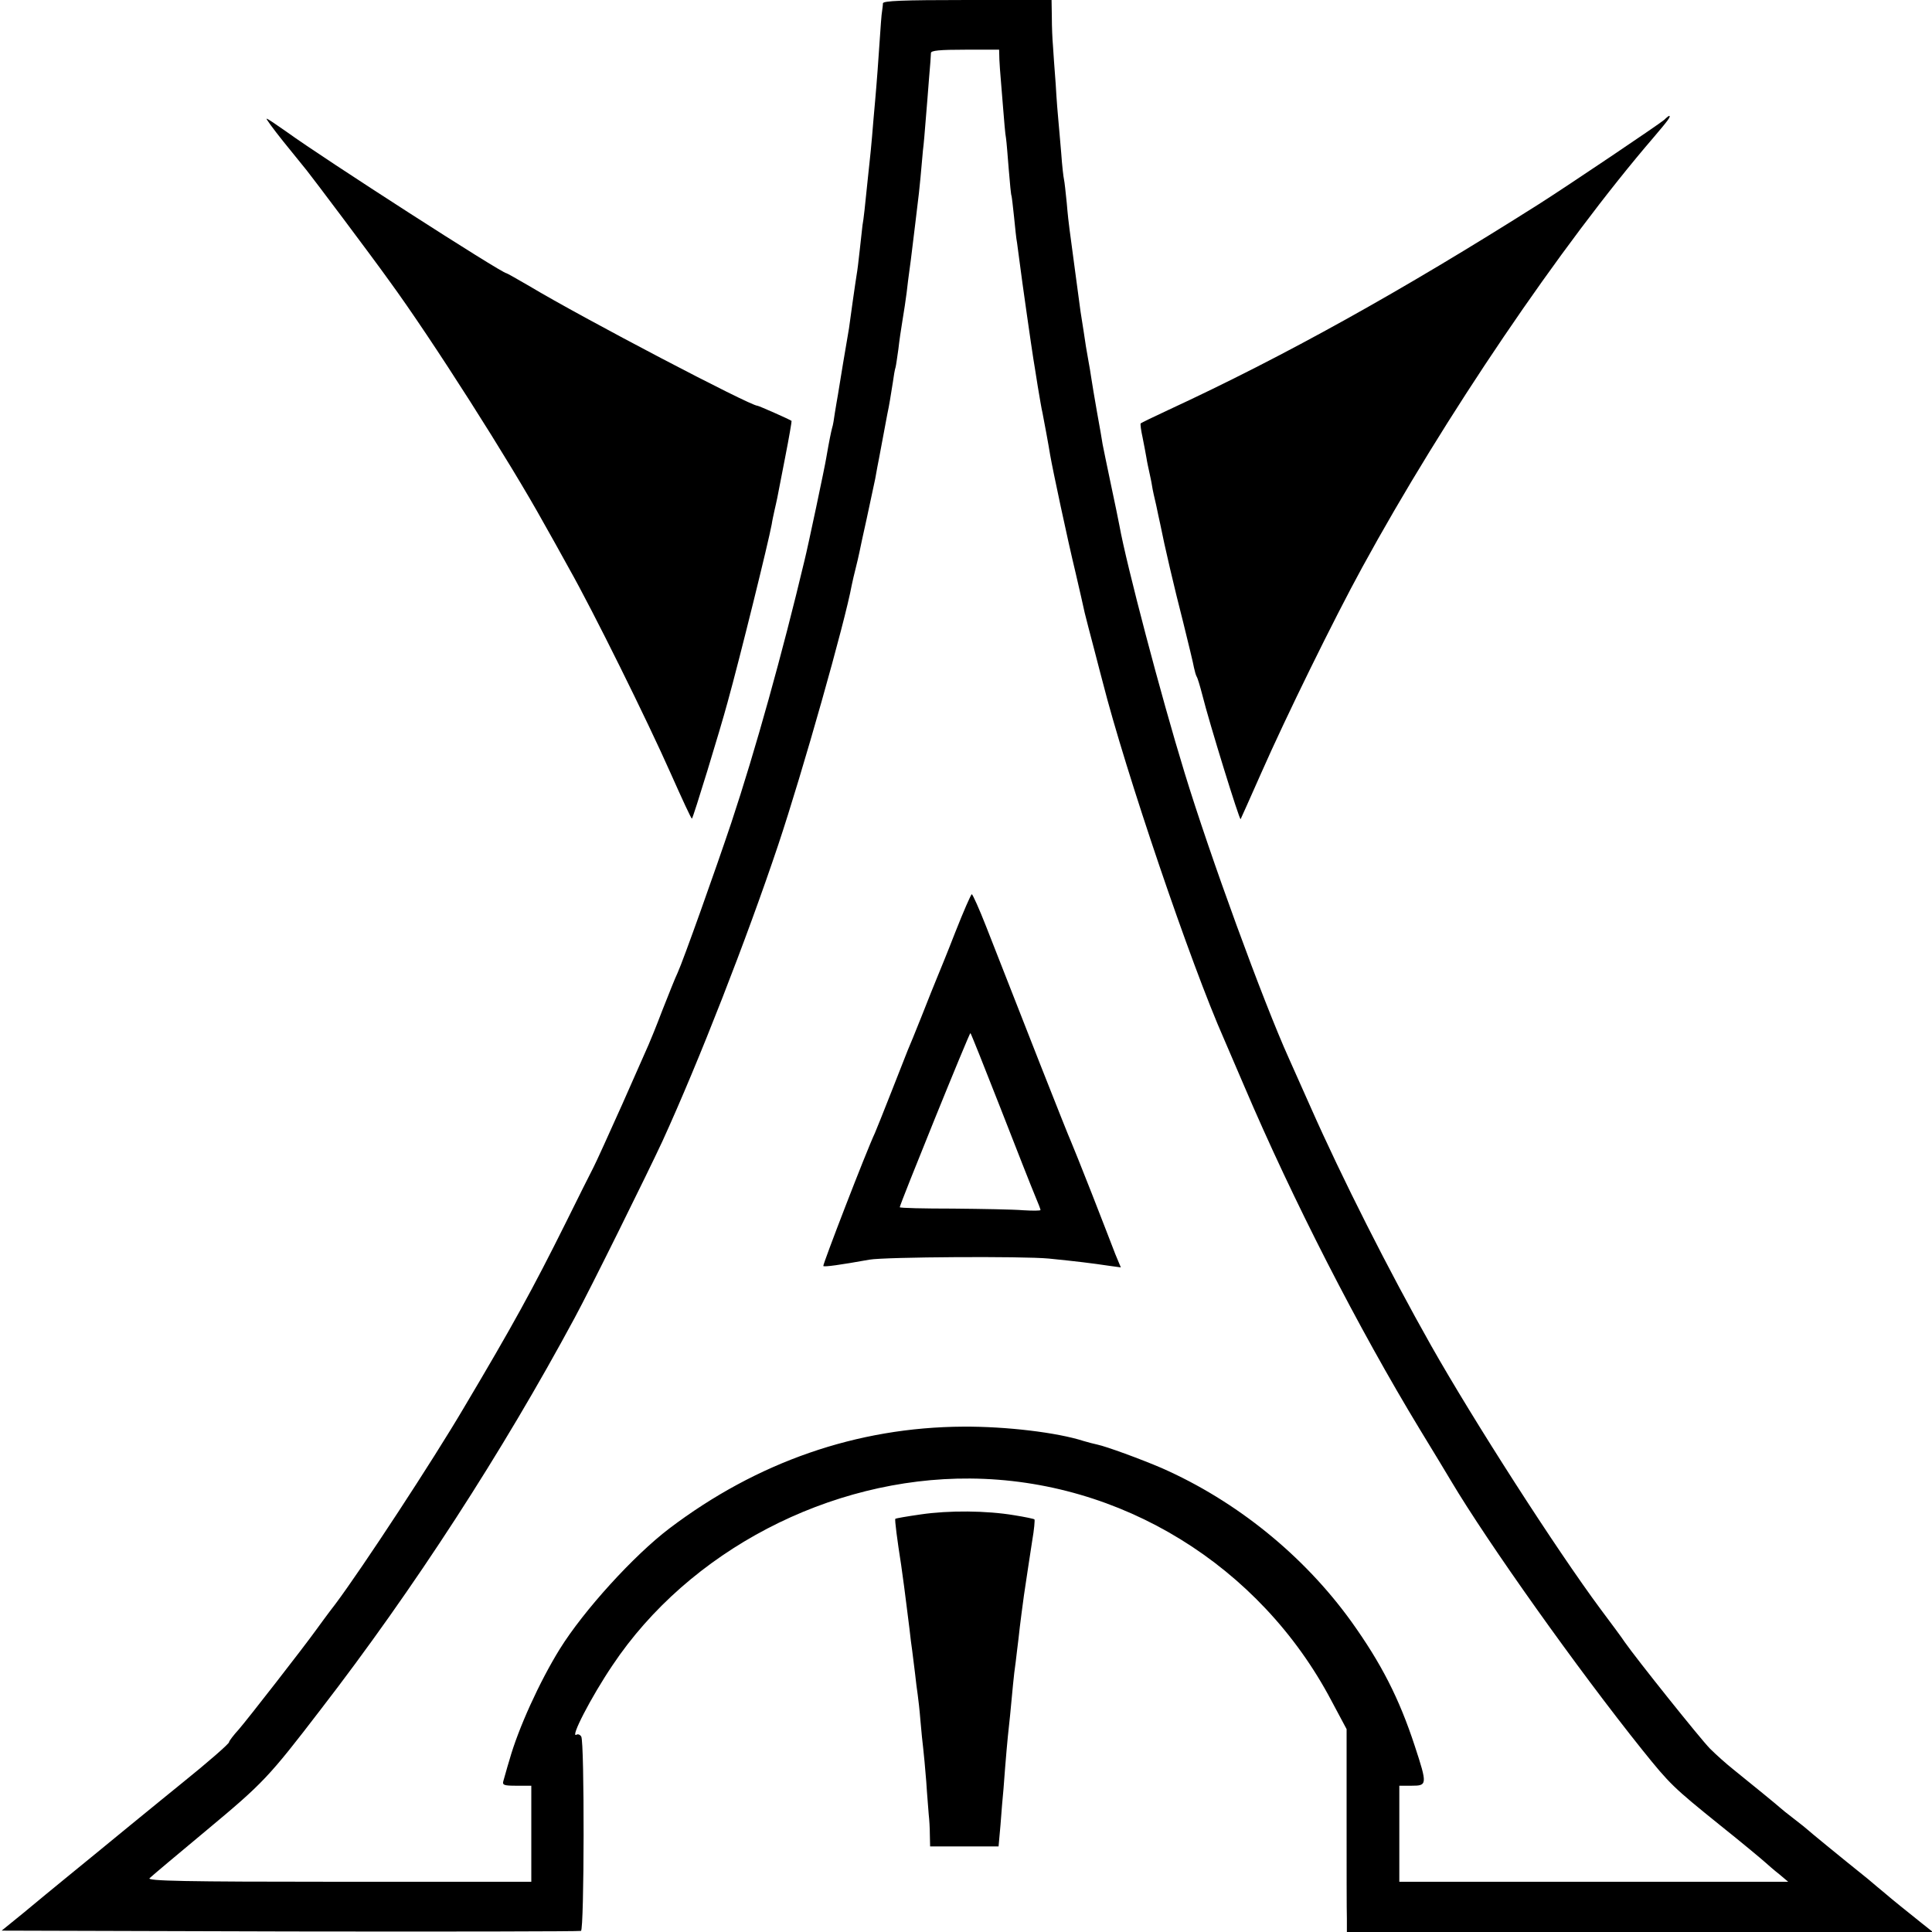
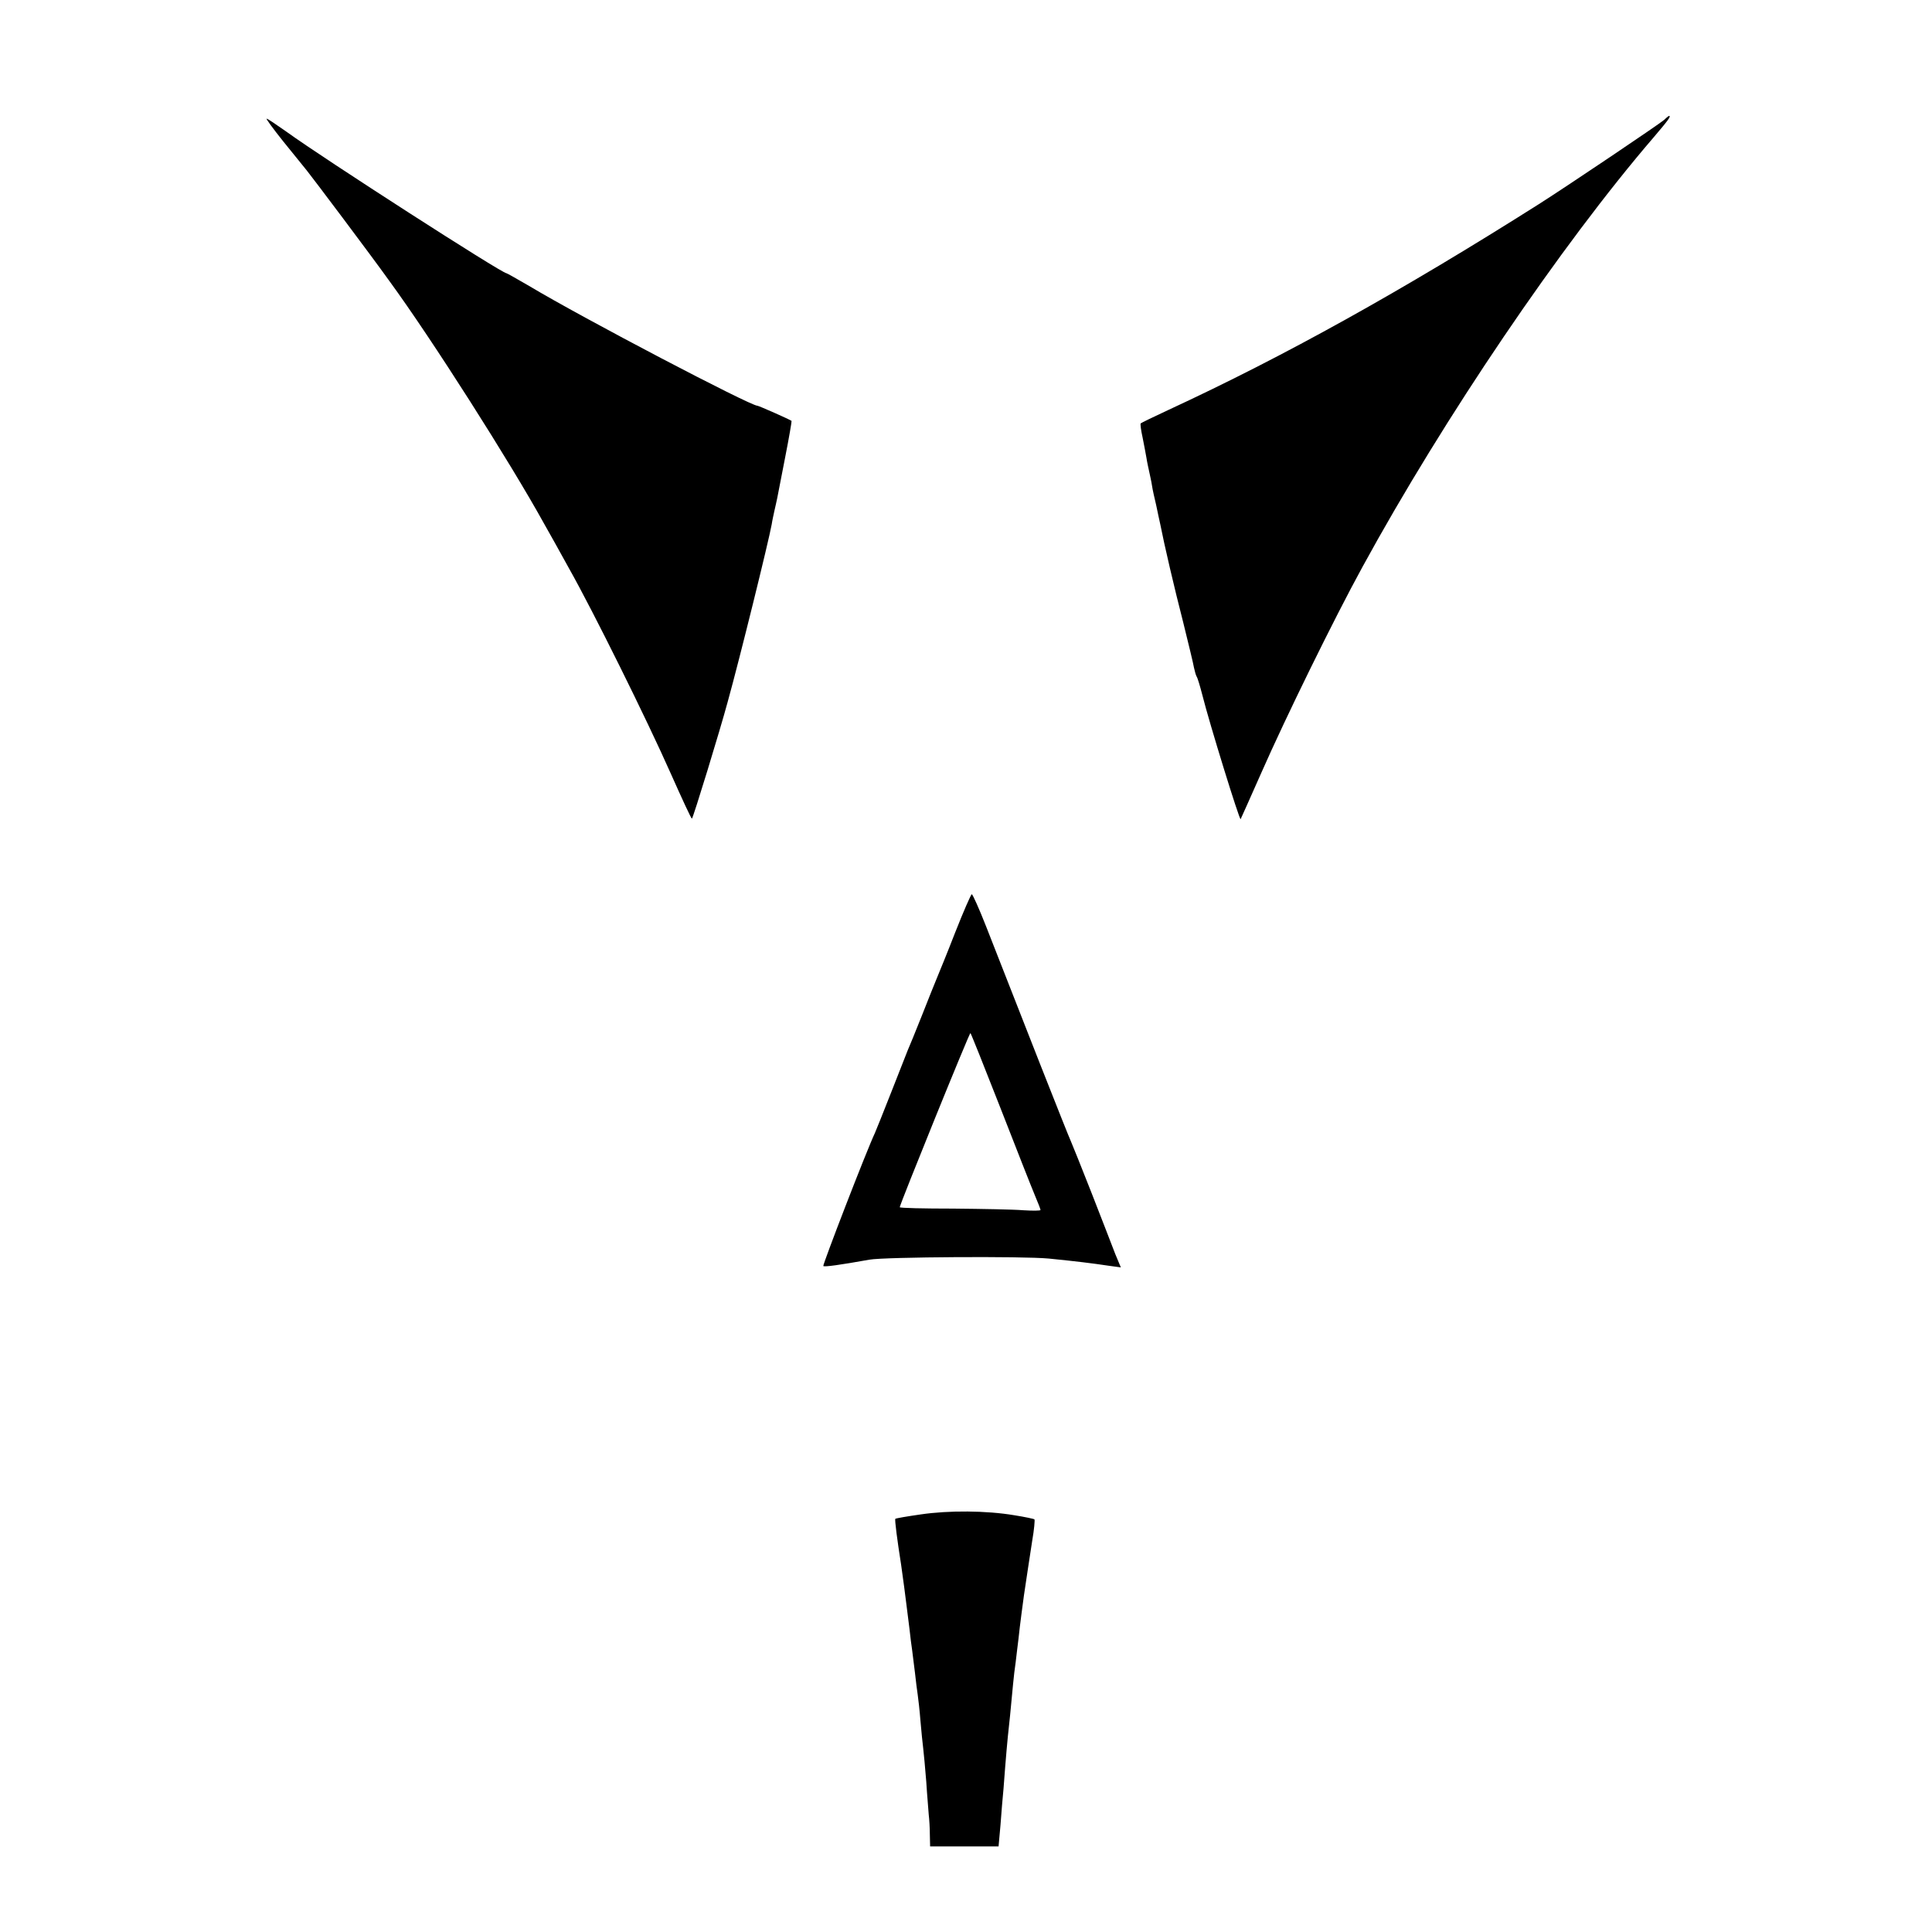
<svg xmlns="http://www.w3.org/2000/svg" version="1" width="933.333" height="933.333" viewBox="0 0 700 700">
-   <path d="M319.9 1.2c0 .7-.2 2-.3 2.8-.2.8-.6 6.4-1 12.5-.4 6-.9 12.8-1.1 15-.2 2.2-.6 7.4-1 11.5-.3 4.1-.8 9.3-1 11.5-.2 2.2-.7 6.5-1 9.5-1.1 10.9-1.6 15.5-2 17.6-.1 1.1-.6 5.2-1 9s-.9 7.8-1.1 8.8c-.2 1.1-.8 5.4-1.4 9.5-.6 4.2-1.2 8.7-1.4 10.1-.8 4.4-3.6 21.4-4 24-.3 1.4-.7 4.3-1.1 6.5-.3 2.2-.7 4.7-1 5.5-.4 1.5-1.1 4.9-2.1 10.7-.4 2.8-6.8 33-7.9 37.3-8 33.6-17.8 68.8-26.5 95-5.8 17.3-17.4 49.9-19.5 54.5-.8 1.6-3.2 7.7-5.5 13.5-2.2 5.8-4.5 11.4-5 12.5-.5 1.1-4.8 10.8-9.5 21.5-4.8 10.7-9.5 21.1-10.5 23-1 1.9-5.5 10.9-10 20-12 24.1-19.3 37.4-36.9 67-11.3 19.2-36.8 58.1-46.6 71.2-2.8 3.6-5.9 7.9-7 9.4-4.6 6.4-24.7 32.2-27.9 35.9-2 2.2-3.6 4.3-3.6 4.7 0 .6-7.8 7.4-17 14.8-2.4 1.9-10.9 8.9-18.9 15.4-8 6.6-18.2 14.9-22.6 18.5-4.4 3.6-11.6 9.5-15.9 13.1l-8 6.5 104.5.3c57.4.1 104.9 0 105.4-.2 1.2-.4 1.3-68.5.1-70.4-.4-.7-1.2-1-1.7-.7-2.6 1.6 5.3-13.7 13-25.1 27.7-41.5 78.7-68.1 129.6-67.7 54.5.4 105 31.4 130.9 80.5l5.5 10.3v32c0 17.6 0 34.1.1 36.7v4.8h212.3l-3.9-3.1c-5.5-4.4-11-8.8-13.4-10.9-1.2-1-4-3.3-6.2-5.2-10.6-8.5-21.3-17.3-21.8-17.8-.3-.3-2.5-2.1-5-4s-4.7-3.7-5-4c-.6-.6-11-9.1-17.1-14-2.4-1.9-6.2-5.3-8.4-7.5-3.6-3.7-26.3-32.1-30.8-38.5-.9-1.4-4.9-6.8-8.8-12-16.1-21.7-45.9-68.1-61.4-95.5-15.3-27.1-32.2-60.5-43.7-86.5-3.3-7.4-6.8-15.3-7.8-17.5-9.4-20.8-28.7-73.7-37.8-103.5-8.6-28-21.1-75.6-23.6-89.5-.3-1.7-1.7-8.4-3.1-15-1.4-6.5-2.7-13.1-3-14.5-.2-1.4-1.1-6.6-2-11.5-.9-5-1.8-10.6-2.1-12.5-.3-1.9-.7-4.6-1-6-.8-4.3-1.1-6.4-1.8-11.1-.4-2.5-.9-5.7-1.1-7-.2-1.3-1.1-8-2-14.9-.9-6.9-1.8-13.6-2-15-.2-1.4-.7-5.7-1-9.5-.4-3.9-.8-7.7-1-8.5-.2-.8-.7-5.1-1-9.5-.4-4.4-.8-9.6-1-11.5-.2-1.9-.7-8-1-13.5-.4-5.5-.9-11.8-1-14-.2-2.2-.4-6.8-.4-10.3L381 0h-30.5c-23.7 0-30.5.3-30.6 1.2zm42.2 20.5c.1 2.1.3 4.7.4 5.8.1 1.1.5 6.1.9 11.1.4 4.9.8 10.1 1.1 11.5.2 1.3.6 6.4 1 11.4.4 4.9.8 9.2 1 9.5.1.3.5 3.7.9 7.5.4 3.9.8 8.1 1.1 9.5.2 1.4.6 4.7 1 7.5.7 5.7 4.3 30.8 4.9 34.5.2 1.4 1 5.9 1.6 10 .7 4.1 1.4 8.4 1.7 9.5.6 3.1 2.2 11.6 2.8 15.4.9 5.2 6.2 30.2 9.2 42.6 1.4 6 2.9 12.6 3.3 14.5.5 1.9 2 8 3.5 13.5 1.4 5.5 2.8 10.7 3 11.5 8.2 32.3 31.9 102.2 44 129.5.7 1.6 4 9.3 7.3 17 17.6 41.3 41.3 87.6 63.7 124.5 4.9 8 9.9 16.3 11.2 18.5 13.5 22.7 46 68.4 69.4 97.6 9.9 12.3 11.1 13.5 28.1 27.2 7.9 6.3 15.2 12.4 16.3 13.4 1.1 1 3.4 3 5.2 4.4l3.2 2.7H507V647h4.5c5.6 0 5.7-.4 1.1-14.4-5.7-17.4-12.2-30-23-45.1-17.3-24-41.7-43.7-68.7-55.6-7.7-3.3-20-7.8-23.3-8.5-1-.2-3.3-.8-5-1.3-9.6-3.1-28.1-5.3-43.6-5.2-38.5.2-74.7 12.8-106.5 36.9-12.9 9.8-31 29.7-39.7 43.7-7.3 11.8-15 28.7-18.2 40.1-1 3.2-1.9 6.7-2.2 7.6-.5 1.6.2 1.8 4.8 1.8h5.3v34.8h-69.8c-56 0-69.6-.3-68.5-1.3.7-.7 10.1-8.6 20.8-17.5 20.4-17 22.3-19 41.1-43.5 33.9-43.9 66-93.5 92.1-142 5.6-10.3 26.7-53 31.8-64 13.3-29.1 30.6-73.5 41.9-107.2 8.9-26.6 24.3-81.1 26.7-94.3.3-1.4.9-4.1 1.4-6 .5-1.9 1.1-4.6 1.4-6 .3-1.4 1.4-6.8 2.6-12 1.1-5.2 2.5-11.8 3.1-14.5.5-2.8 1.1-6.1 1.4-7.5.3-1.4.9-5 1.5-8s1.2-6.6 1.5-8c.7-3.2 1.2-6.5 2-11.5.3-2.2.7-4.7 1-5.5.2-.8.6-3.8 1-6.5.3-2.8 1-7.5 1.5-10.5s1.2-7.5 1.5-10c.3-2.5.7-6.1 1-8 .3-1.9.7-5.4 1-7.8 1-7.9 1.4-11.7 1.9-15.7.3-2.2.8-6.7 1.1-10 .3-3.3.7-7.8.9-10 .3-2.2.7-7.2 1-11 .3-3.9.9-10.6 1.2-15 .4-4.4.7-8.6.7-9.3 0-.9 3.2-1.2 12.4-1.2H362l.1 3.7z" />
  <path d="M346.1 337.8c-2.9 7.5-6 15-6.7 16.7-.7 1.6-3.1 7.7-5.4 13.5-2.3 5.8-4.6 11.4-5.1 12.5-.4 1.1-3.1 7.8-5.9 15-2.8 7.1-5.5 13.9-6 15-3.2 6.8-19 47.8-18.7 48.2.4.4 6.1-.4 16.7-2.3 5.7-1 55.8-1.3 65-.4 10 1 15.7 1.7 21.7 2.6l4.4.6-2-4.8c-1-2.7-4.9-12.6-8.5-21.9-3.7-9.4-7.1-17.9-7.6-19-.9-1.8-18.6-46.8-30.7-77.8-2.5-6.4-4.9-11.7-5.2-11.7-.3 0-3 6.2-6 13.8zm16.4 63.7c5.8 14.9 11.4 29.1 12.5 31.7 1.1 2.6 2 4.9 2 5.2 0 .3-2.8.3-6.2.1-3.5-.3-15-.5-25.5-.6-10.6 0-19.3-.2-19.3-.5 0-1 25.3-63.4 25.6-63.1.2.1 5.1 12.4 10.9 27.2zM603 43.4c-1.7 1.5-34.5 23.6-45.5 30.6-49.6 31.4-92 55-134.1 74.5-5.4 2.5-9.9 4.7-10.1 4.9-.2.2.1 2.5.7 5.2.5 2.7 1.2 6 1.4 7.4.2 1.4.7 3.6 1 5 .3 1.4.8 3.6 1 5 .2 1.4.9 4.5 1.5 7 .5 2.5 1.2 5.6 1.5 7 1.4 7.2 5.1 23.1 8.3 35.5 1.9 7.7 3.7 15.1 3.9 16.4.3 1.4.7 2.8 1 3.3.3.4 1.2 3.4 2 6.5 2.6 10.4 13.5 45.6 13.9 45.1.1-.2 3.5-7.7 7.5-16.8 8.9-20.2 26.3-55.7 36.6-74.5 29.6-54.2 71.9-116.6 105.6-155.8 5.2-6.1 6.4-7.7 5.5-7.7-.1 0-.9.6-1.7 1.4zM102.6 51.2c3.7 4.6 7.5 9.3 8.5 10.5 2.1 2.6 23.4 30.9 29.9 40 15.5 21.2 43.9 65.9 56 87.8 1.9 3.3 6 10.7 9.2 16.5 8.7 15.4 28.3 55 36.8 74.2 4.1 9.2 7.5 16.6 7.7 16.4.5-.4 10.2-32.1 12.9-42.1 4.5-16.2 14.9-58.4 16-64.5.2-1.4.7-3.6 1-5 .3-1.4.8-3.4 1-4.5.2-1.1 1.5-7.8 2.9-14.9 1.4-7.1 2.4-13 2.3-13.1-.6-.5-11.9-5.5-12.4-5.5-2.6 0-63-31.6-82.7-43.4-4.3-2.5-8-4.6-8.2-4.6-1.7 0-66.2-41.5-79.6-51.2-3.7-2.6-6.9-4.8-7.3-4.8-.3 0 2.4 3.7 6 8.2zM333.6 548.7c-4.9.7-9 1.4-9.2 1.6-.3.2.7 7.8 2.1 16.7.2 1.4.7 5 1.1 8 .7 5.7.8 6 1.9 15 .3 3 .8 6.6 1 8 .2 1.4.6 5 1 8 .3 3 .8 6.6 1 8 .2 1.4.7 5.6 1 9.5.3 3.8.8 8.3 1 10 .2 1.6.7 7 1.1 12 .3 4.9.8 10.3.9 12 .2 1.6.4 4.9.4 7.2l.1 4.3h24.8l.7-7.8c.3-4.2.8-10.2 1.1-13.2.8-10.9 1.5-18.6 1.9-22 .2-1.9.7-6.4 1-10 .3-3.6.8-8.1 1-10 .3-1.9.7-5.5 1-8 .3-2.5.8-6.3 1-8.5.3-2.2.9-7.4 1.5-11.5s1.3-8.6 1.5-10c.2-1.4.9-5.8 1.5-9.8.7-4 1-7.5.8-7.7-.2-.2-3.5-.9-7.3-1.5-10.1-1.7-23.7-1.8-33.9-.3z" />
</svg>